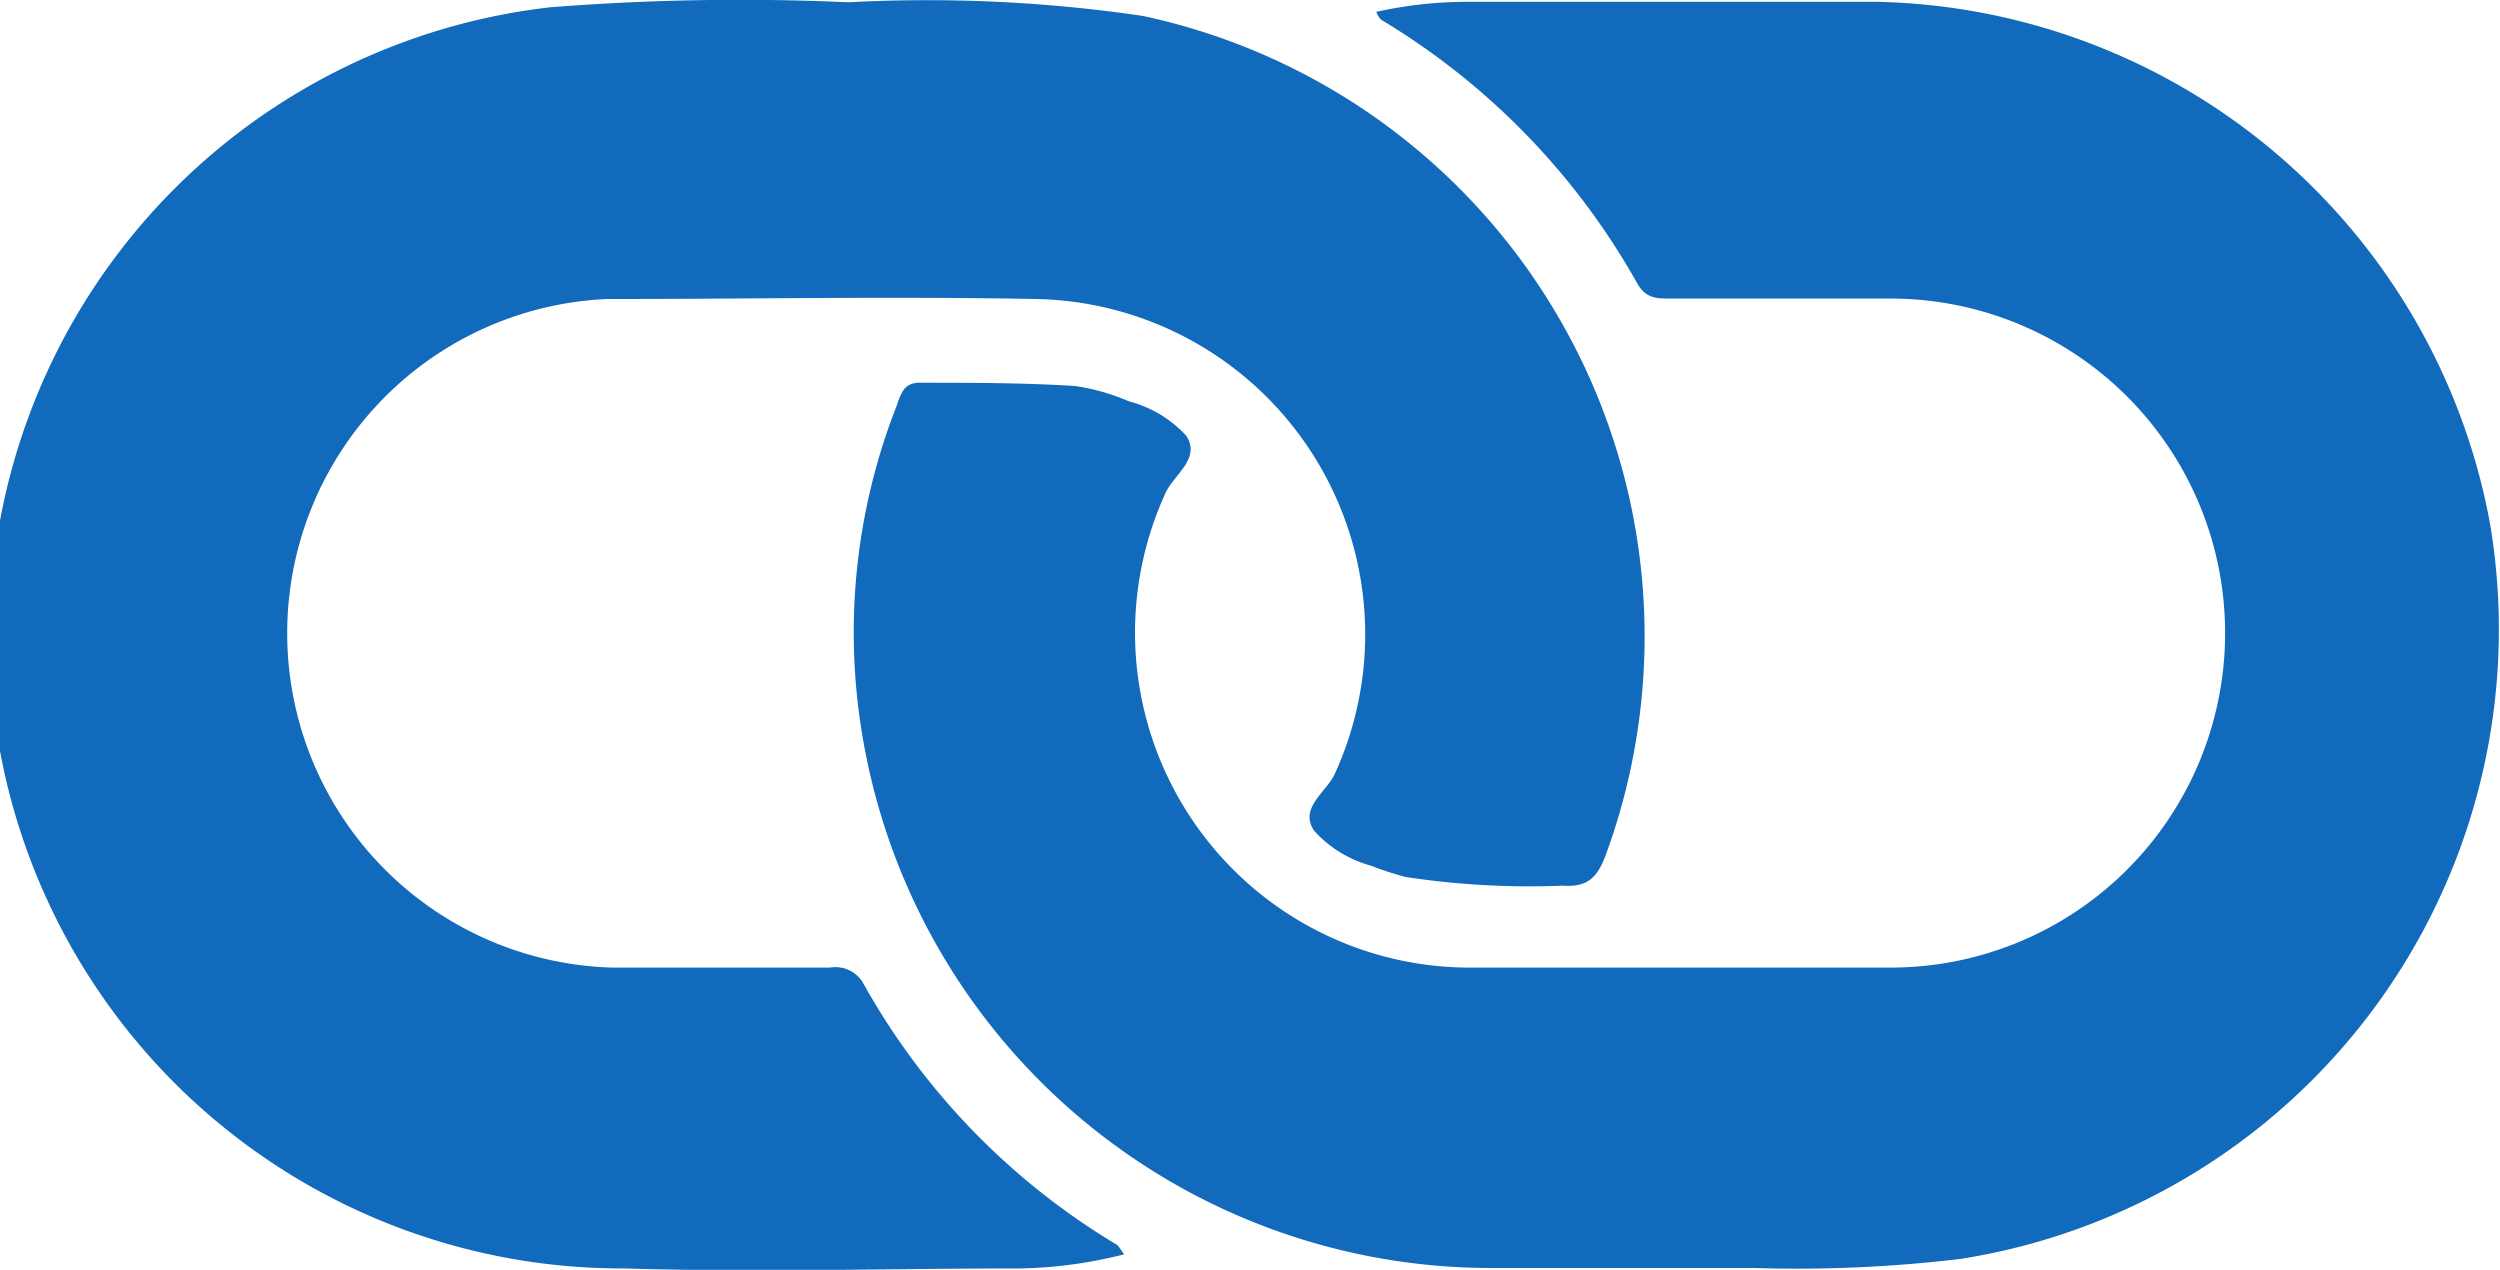
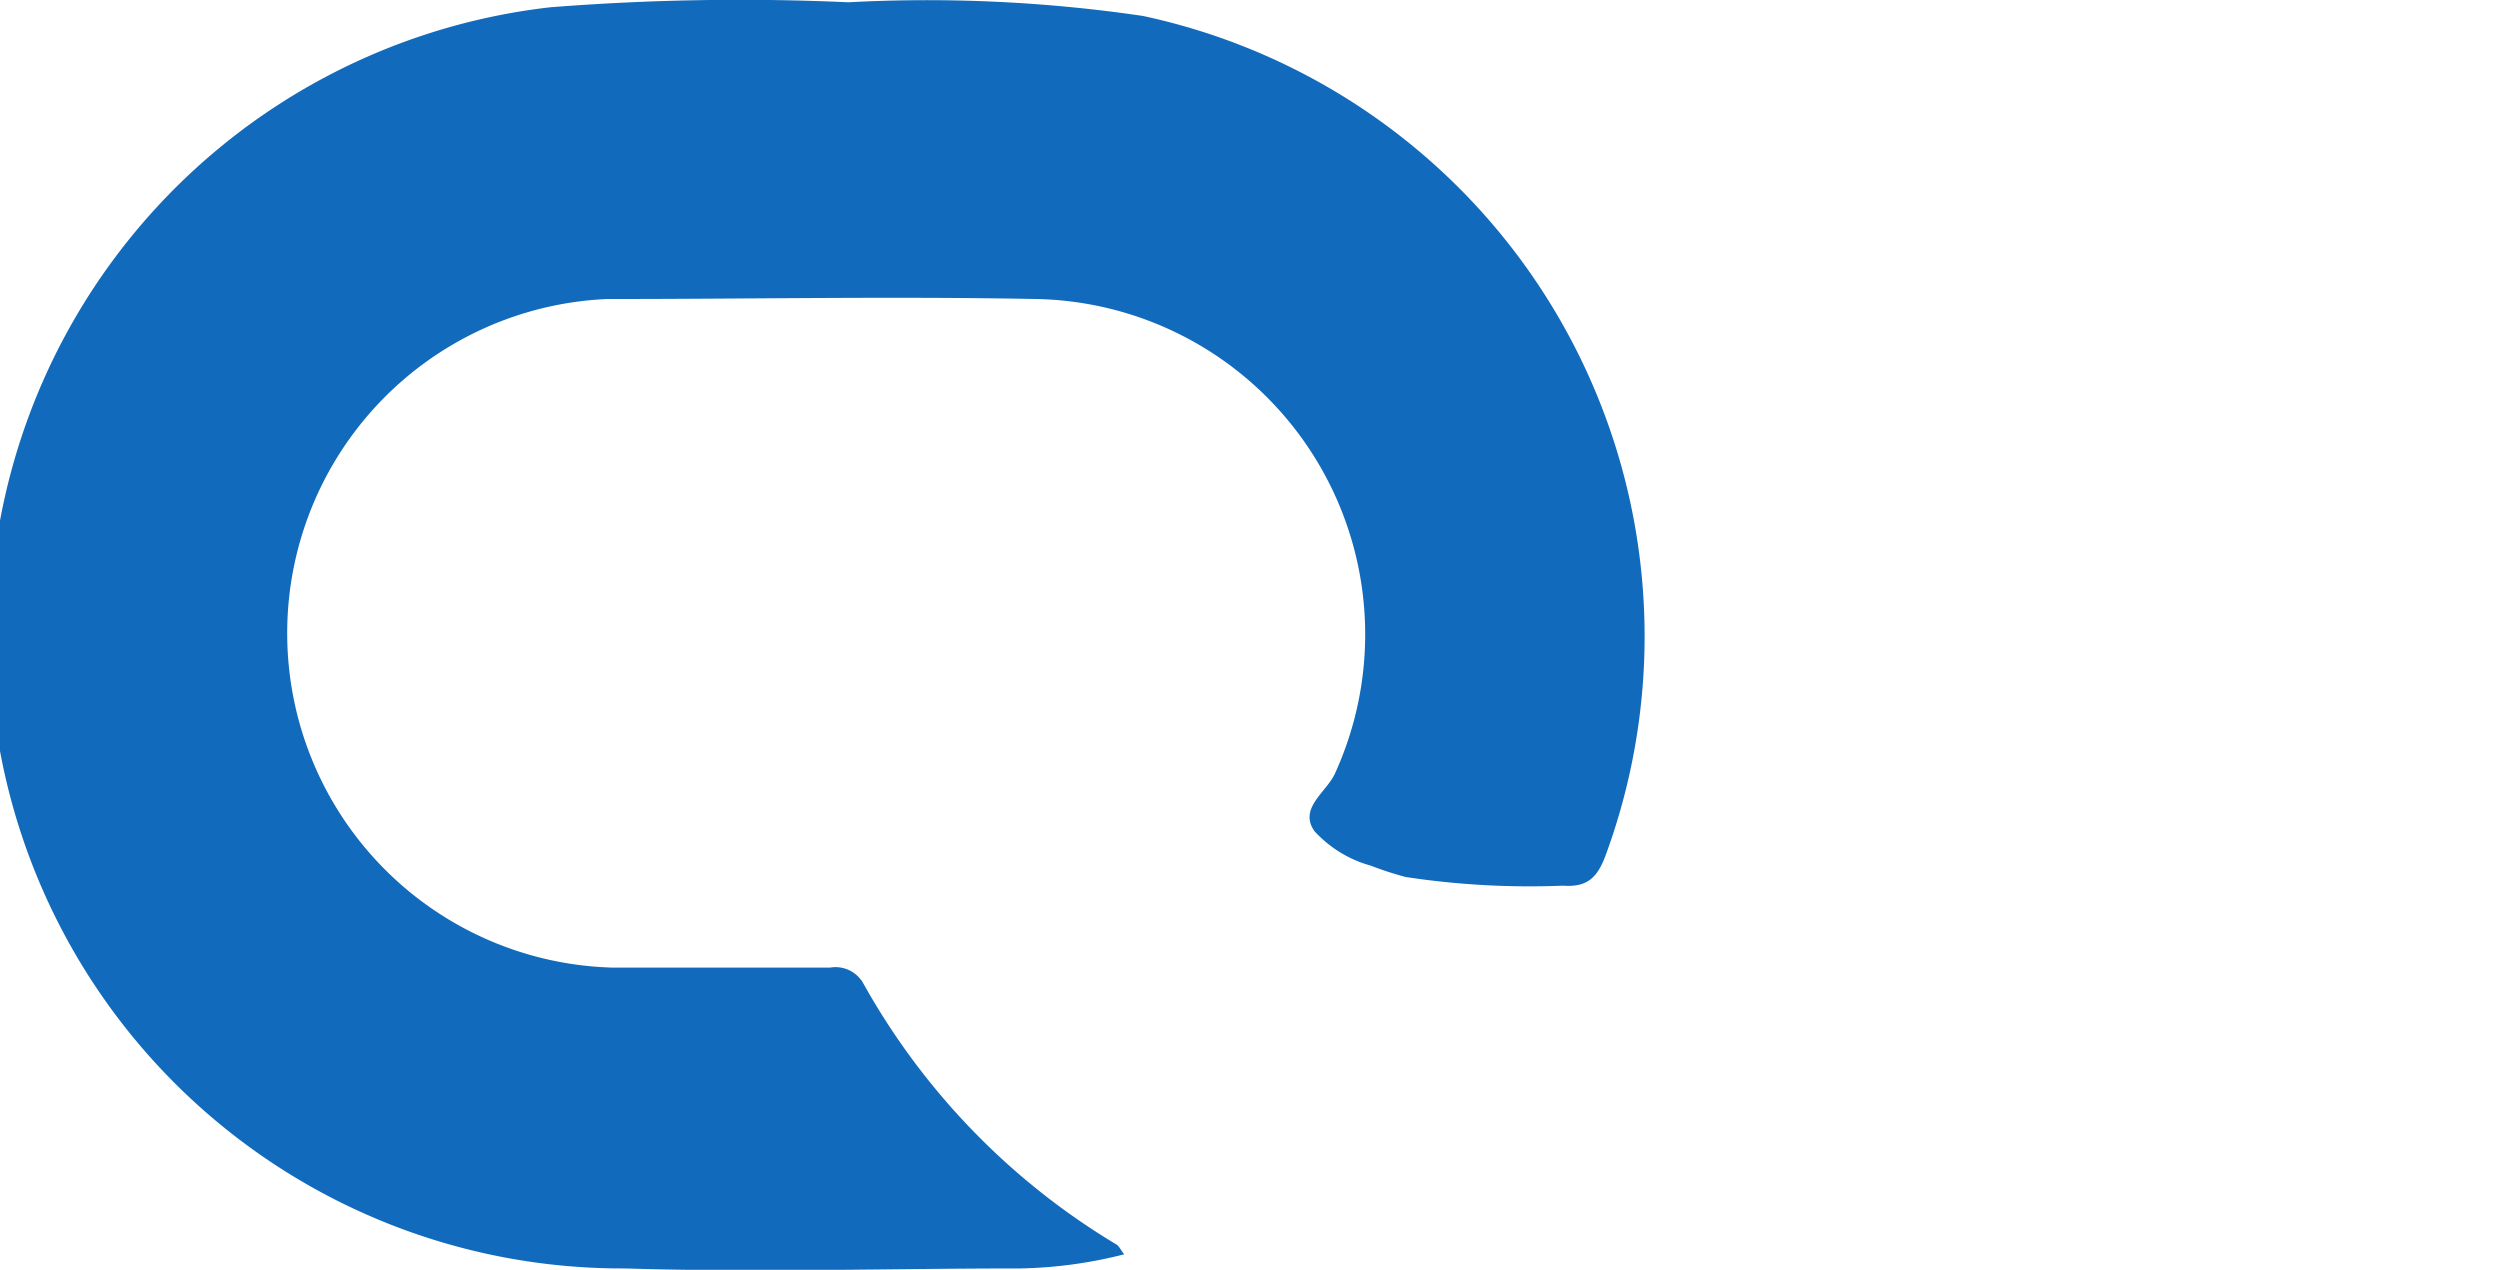
<svg xmlns="http://www.w3.org/2000/svg" id="Camada_1" data-name="Camada 1" viewBox="0 0 54.93 27.9">
  <defs>
    <style>.cls-1{fill:#116abb;}</style>
  </defs>
  <title>logotipo</title>
  <path class="cls-1" d="M26.74,28.21a9.92,9.92,0,0,1-2.27.31c-2.9,0-5.8.09-8.7,0A13.9,13.9,0,0,1,14.13.81,53,53,0,0,1,20.68.7,32.58,32.58,0,0,1,27.15,1,13.94,13.94,0,0,1,37.32,19.44c-.18.48-.39.71-.94.67a18.11,18.11,0,0,1-3.45-.19,6.91,6.91,0,0,1-.77-.25,2.61,2.61,0,0,1-1.24-.76c-.35-.5.26-.85.45-1.26A7.37,7.37,0,0,0,24.81,7.22c-3.14-.06-6.29,0-9.43,0a7.35,7.35,0,0,0,.11,14.69c1.6,0,3.19,0,4.79,0a.7.7,0,0,1,.73.35A15.47,15.47,0,0,0,26.58,28C26.64,28.05,26.67,28.12,26.74,28.21Z" transform="translate(-2.04 -0.65)" />
-   <path class="cls-1" d="M32.28.91a9.31,9.31,0,0,1,2.1-.22c3,0,5.94,0,8.91,0A14,14,0,0,1,56.75,12.15,14,14,0,0,1,45.12,28.31a30.19,30.19,0,0,1-4.55.2c-1.9,0-3.79,0-5.68,0A14,14,0,0,1,21,16.88a13.62,13.62,0,0,1,.74-7.31c.09-.25.15-.52.52-.51,1.13,0,2.26,0,3.39.07a4.68,4.68,0,0,1,1.2.34,2.6,2.6,0,0,1,1.25.75c.34.5-.27.86-.45,1.26a7.36,7.36,0,0,0,6.61,10.43c3.1,0,6.19,0,9.29,0a7.35,7.35,0,0,0,.06-14.7c-1.62,0-3.24,0-4.86,0-.31,0-.55,0-.74-.34a15.71,15.71,0,0,0-5.63-5.79S32.31,1,32.28.91Z" transform="translate(-2.04 -0.65)" />
</svg>